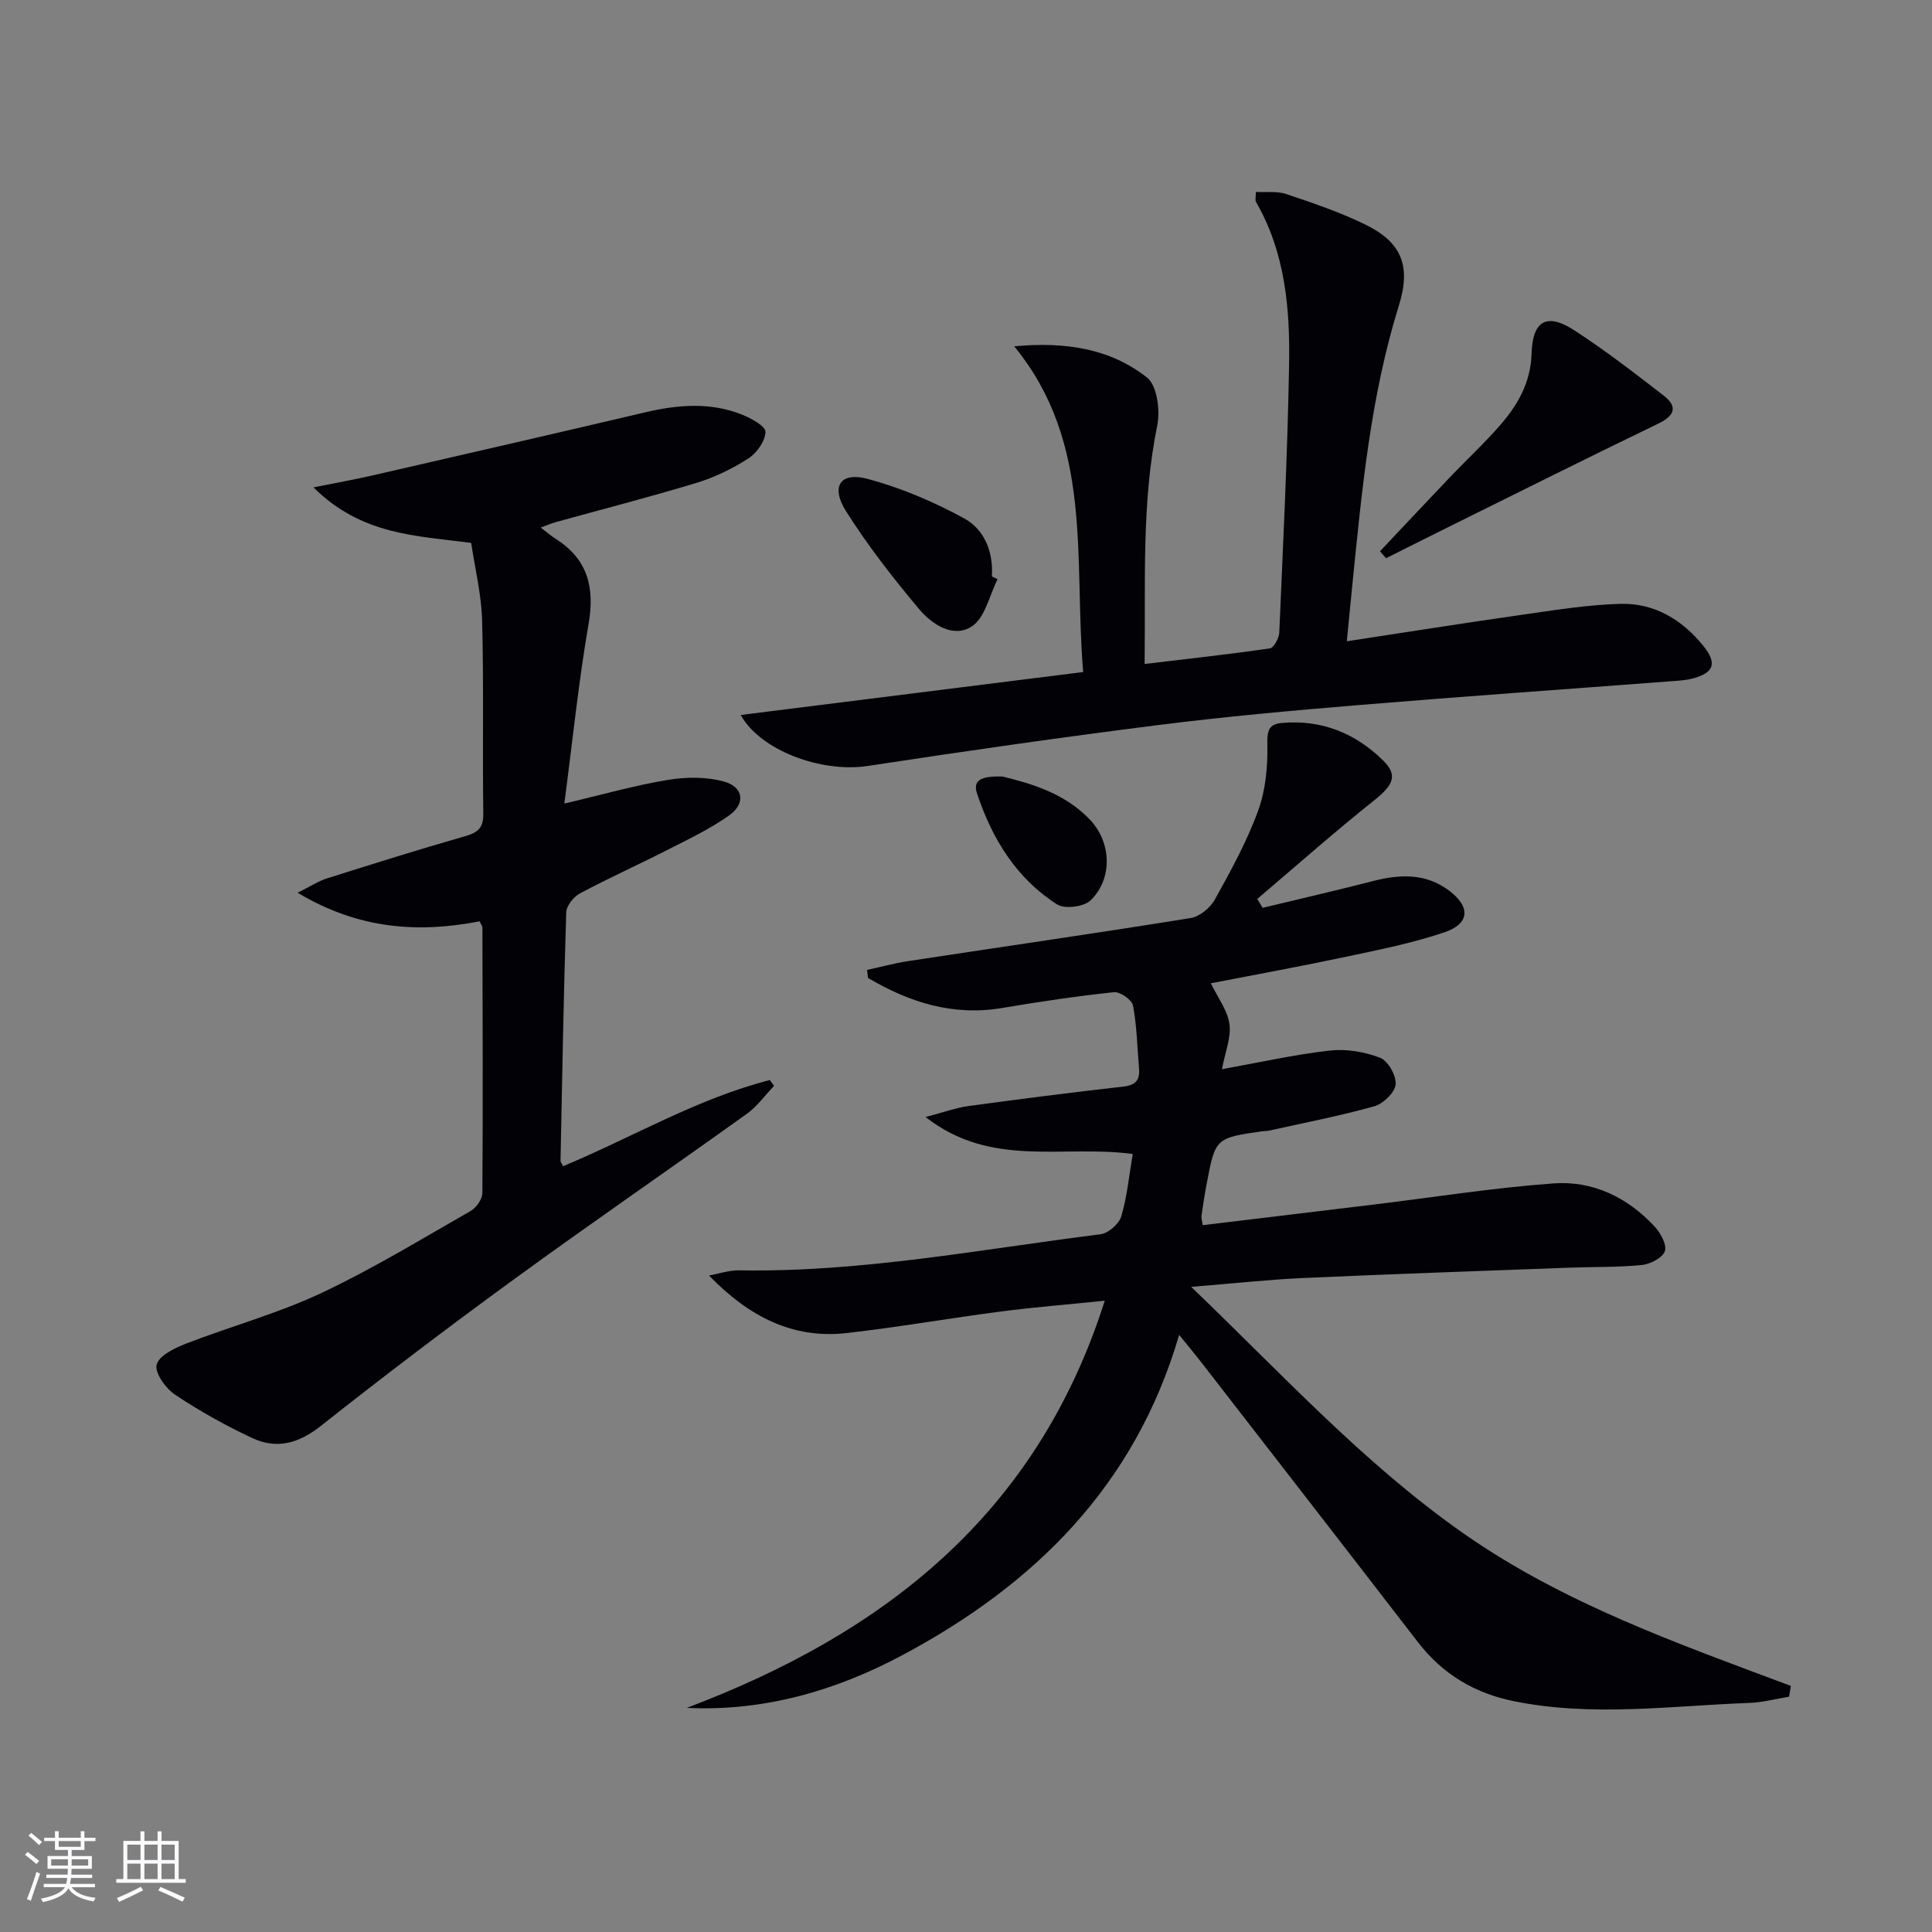
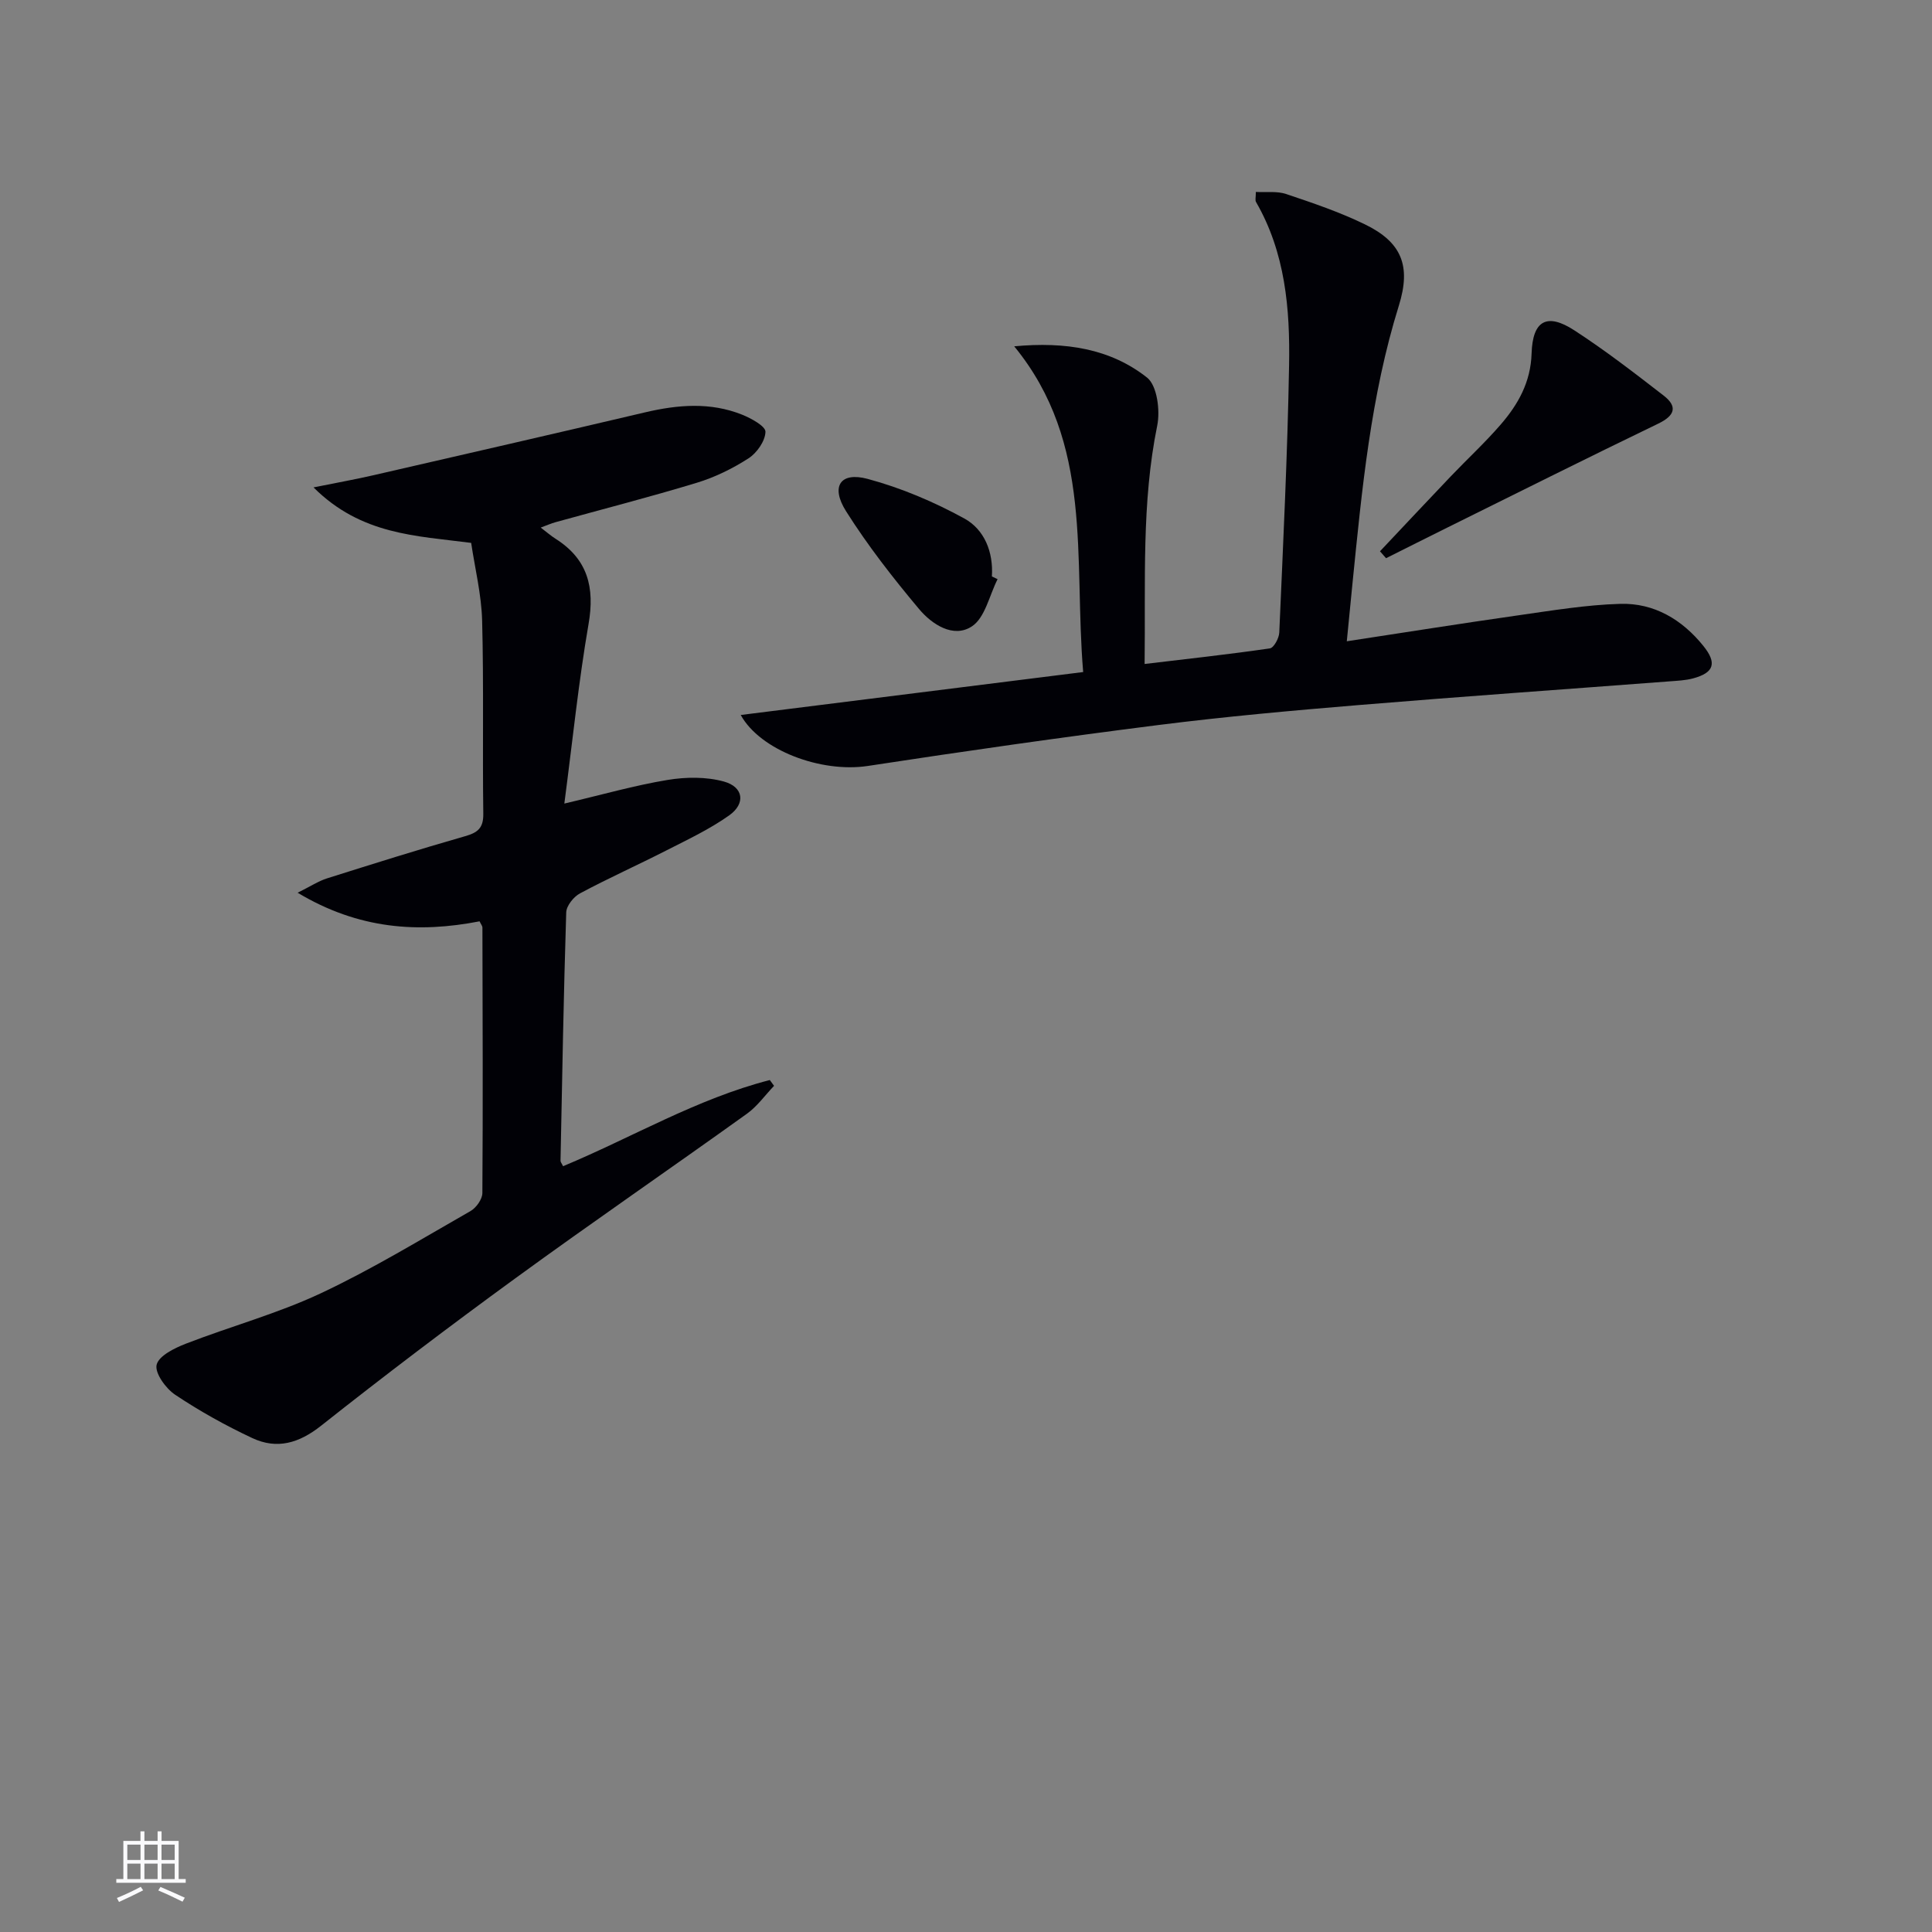
<svg xmlns="http://www.w3.org/2000/svg" enable-background="new 0 0 400 400" viewBox="0 0 400 400">
  <rect x="0" y="0" width="400" height="400" fill="#808080" stroke="none" />
  <g fill="#010106">
-     <path d="m234.52 238.92c-14.65-1.96-29.27 2.99-42.89-7.65 3.77-.99 6.28-1.92 8.87-2.27 10.69-1.46 21.4-2.83 32.13-4.04 2.67-.3 3.4-1.5 3.19-3.88-.38-4.31-.44-8.67-1.24-12.89-.22-1.18-2.66-2.9-3.92-2.77-7.75.82-15.47 1.97-23.16 3.27-10.23 1.73-19.25-1.18-27.79-6.22-.06-.55-.12-1.11-.19-1.66 2.83-.61 5.64-1.38 8.49-1.82 19.51-2.97 39.04-5.78 58.52-8.92 1.86-.3 4.05-2.12 5-3.84 3.3-5.96 6.63-12 8.95-18.38 1.57-4.3 2.02-9.23 1.91-13.85-.07-2.88.42-4.1 3.09-4.33 8.13-.69 15.08 2.1 20.82 7.72 3.19 3.12 2.21 5.12-1.85 8.36-8.23 6.56-16.12 13.55-24.15 20.37.37.61.74 1.22 1.11 1.84 7.62-1.84 15.25-3.59 22.84-5.54 5.54-1.43 10.87-1.67 15.71 1.93 4.54 3.37 4.38 6.9-.95 8.69-6.55 2.21-13.41 3.58-20.2 5.02-9.36 1.99-18.78 3.7-28.12 5.52 1.43 2.96 3.45 5.58 3.85 8.43.39 2.77-.88 5.78-1.55 9.36 7.71-1.39 14.97-3.03 22.32-3.86 3.41-.39 7.21.25 10.42 1.49 1.64.63 3.4 3.73 3.22 5.52-.17 1.69-2.57 4-4.41 4.52-7.16 2.01-14.5 3.42-21.77 5.04-.48.11-1 .07-1.49.14-9.66 1.4-9.67 1.4-11.5 11.13-.4 2.12-.73 4.26-1.03 6.4-.06.44.12.92.27 1.91 11.93-1.44 23.75-2.86 35.57-4.29 12.35-1.5 24.67-3.46 37.07-4.36 8.12-.59 15.31 2.89 20.91 8.93 1.23 1.33 2.57 3.76 2.12 5.1-.46 1.37-2.99 2.68-4.73 2.86-4.92.5-9.9.37-14.85.55-18.45.69-36.89 1.32-55.33 2.15-7.25.33-14.49 1.13-23.16 1.83 18.87 18.1 35.71 36.57 56.4 51.06 20.72 14.5 44.33 22.78 67.76 31.56-.12.74-.24 1.49-.37 2.23-2.75.45-5.48 1.19-8.24 1.29-16.24.6-32.49 2.93-48.71-.35-8.16-1.65-14.79-5.61-19.9-12.24-14.94-19.38-29.94-38.7-44.93-58.04-1.28-1.65-2.63-3.26-4.5-5.57-9.18 31.39-30.08 51.77-57.26 66.29-13.78 7.36-28.63 11.7-44.68 10.94 40.81-15.42 72.47-40.01 86.54-84.3-7.83.8-14.67 1.34-21.48 2.23-10.69 1.39-21.32 3.26-32.02 4.47-11.15 1.26-20.25-3.47-28.44-11.92 2.07-.37 4.15-1.1 6.22-1.07 25.25.45 49.98-4.35 74.86-7.47 1.61-.2 3.81-2.15 4.28-3.71 1.21-4.08 1.6-8.38 2.37-12.91z" />
    <path d="m116.84 166.37c7.84-1.84 14.53-3.76 21.36-4.89 3.8-.63 8.02-.68 11.68.33 4.08 1.13 4.54 4.57 1.07 7.02-4.02 2.85-8.56 4.99-12.98 7.24-5.93 3.03-12.02 5.75-17.88 8.89-1.32.7-2.81 2.56-2.86 3.93-.54 17.14-.84 34.28-1.18 51.42-.01.28.25.56.53 1.14 14.26-5.94 27.72-13.97 42.8-17.84.29.4.58.8.88 1.2-1.86 1.94-3.47 4.24-5.62 5.78-15.95 11.44-32.14 22.55-48 34.11-13.58 9.89-26.98 20.05-40.16 30.48-4.58 3.63-9.14 4.95-14.24 2.56-5.53-2.59-10.93-5.6-16-8.99-1.93-1.29-4.23-4.5-3.81-6.2.47-1.86 3.7-3.44 6.04-4.35 9.26-3.59 18.95-6.22 27.91-10.42 10.66-5 20.78-11.19 31.03-17.04 1.18-.67 2.45-2.45 2.46-3.73.13-18.33.05-36.66.01-54.99 0-.3-.27-.59-.59-1.27-12.68 2.46-25.04 1.66-37.67-5.92 2.72-1.35 4.3-2.4 6.05-2.96 9.5-3 19-5.99 28.58-8.73 2.64-.75 3.85-1.67 3.81-4.65-.18-13.33.11-26.67-.24-39.99-.14-5.4-1.48-10.78-2.27-16.1-11.41-1.49-22.74-1.63-32.64-11.49 5.01-1.01 8.73-1.67 12.41-2.52 18.76-4.31 37.51-8.61 56.25-13.02 6.77-1.59 13.49-2.15 20.07.48 1.89.76 4.87 2.39 4.84 3.55-.05 1.9-1.76 4.36-3.49 5.48-3.31 2.14-6.99 3.94-10.75 5.08-9.67 2.94-19.47 5.45-29.21 8.15-.92.25-1.8.65-3.08 1.12 1.25.95 2.12 1.71 3.08 2.32 6.65 4.22 8.15 10.05 6.82 17.67-2.06 11.92-3.28 23.98-5.01 37.15z" />
    <path d="m153.36 148.03c23.34-2.93 46.75-5.86 70.9-8.89-1.99-23.64 2.2-47.34-14.28-67.44 10.63-.99 19.89.47 27.5 6.47 2.09 1.65 2.75 6.81 2.11 9.95-3.26 15.99-2.4 32.08-2.61 49.35 8.99-1.07 17.48-2 25.94-3.23.81-.12 1.89-2.11 1.94-3.27.8-18.45 1.71-36.9 2.03-55.36.21-11.67-.78-23.3-6.85-33.8-.21-.36-.03-.96-.03-2.07 2.16.12 4.38-.21 6.27.43 5.49 1.84 11.03 3.72 16.23 6.24 7.71 3.72 9.67 8.63 7.11 16.86-5.83 18.7-7.64 38.04-9.59 57.38-.38 3.77-.74 7.53-1.19 12.12 12.26-1.87 23.82-3.71 35.41-5.36 7.05-1 14.13-2.19 21.22-2.39 7-.2 12.79 3.25 17.19 8.71 2.88 3.57 2.21 5.56-2.15 6.73-1.58.42-3.26.48-4.9.61-21.38 1.63-42.77 3.12-64.13 4.89-13.9 1.15-27.81 2.4-41.65 4.15-20.08 2.54-40.13 5.41-60.14 8.47-9.73 1.48-22.32-3.26-26.33-10.55z" />
    <path d="m285.71 114.14c4.87-5.16 9.72-10.34 14.61-15.47 3.44-3.61 7.12-7 10.38-10.77 3.62-4.18 6.22-8.8 6.4-14.72.21-6.85 3.19-8.47 8.86-4.78 6.39 4.15 12.45 8.83 18.48 13.5 2.92 2.26 2.35 4.13-1.1 5.8-14.61 7.05-29.11 14.31-43.65 21.51-4.25 2.1-8.48 4.24-12.72 6.36-.41-.48-.83-.96-1.26-1.43z" />
    <path d="m206.54 119.91c-1.71 3.36-2.59 7.99-5.33 9.78-3.83 2.51-8.28-.43-10.94-3.61-5.4-6.44-10.62-13.13-15.1-20.23-3.25-5.14-1.19-8.22 4.47-6.7 6.92 1.86 13.71 4.74 20 8.19 4.16 2.28 6.05 6.92 5.72 12.01.4.19.79.37 1.18.56z" />
-     <path d="m207.6 160.78c6 1.48 12.85 3.47 18.02 8.88 4.49 4.69 4.81 12.2.2 16.73-1.37 1.35-5.36 1.87-6.94.87-8.46-5.39-13.48-13.61-16.59-22.96-.88-2.66.62-3.69 5.31-3.52z" />
  </g>
-   <path d="m5.17 384 .55-.58c.85.61 1.65 1.24 2.4 1.87l-.59.64c-.83-.73-1.62-1.38-2.36-1.93m1.22 9.53-.82-.34c.71-1.76 1.37-3.64 1.98-5.63.24.13.5.25.76.36-.6 1.67-1.24 3.54-1.92 5.61m-.5-13.5.57-.54c.56.44 1.31 1.06 2.26 1.87l-.64.64c-.68-.66-1.41-1.32-2.19-1.97m3.25.46h2.24v-1.36h.77v1.36h4.57v-1.36h.76v1.36h2.28v.69h-2.28v1.84h-2.64v1.26h4.18v2.64h-4.21c0 .45-.02.86-.05 1.21h4.32v.69h-4.38c-.04.34-.1.75-.19 1.22h5.15v.69h-4.82c.87 1.19 2.51 1.92 4.93 2.19-.17.32-.3.57-.37.76-2.77-.49-4.52-1.41-5.26-2.76-.56 1.26-2.3 2.23-5.24 2.9-.12-.24-.26-.48-.43-.72 2.73-.55 4.38-1.34 4.96-2.38h-4.38v-.69h4.65c.1-.38.17-.79.21-1.22h-4.32v-.69h4.4c.03-.34.05-.75.05-1.21h-4.2v-2.64h4.23v-1.26h-2.69v-1.84h-2.24zm1.46 4.46v1.29h3.45c.01-.4.02-.57.01-.53v-.32-.45h-3.46zm1.55-2.59h4.57v-1.19h-4.57zm6.11 2.59h-3.42v.77c-.01.19-.01.37-.02.53h3.44z" fill="#fafafc" />
  <path d="m32.63 379.16h.82v1.98h3.54v7.89h1.46v.78h-14.37v-.78h1.46v-7.89h3.54v-1.98h.82v1.98h2.73zm-3.49 11.48.5.73c-1.61.82-3.28 1.63-5 2.41-.13-.27-.28-.55-.44-.82 1.75-.72 3.4-1.49 4.94-2.32m-2.78-5.55h2.73v-3.18h-2.73zm0 3.95h2.73v-3.2h-2.73zm3.54-3.95h2.73v-3.18h-2.73zm0 3.95h2.73v-3.2h-2.73zm7.89 4.68c-1.84-.92-3.51-1.7-5.02-2.32l.45-.73c1.89.8 3.57 1.55 5.04 2.23zm-1.62-11.81h-2.73v3.18h2.73zm-2.73 7.13h2.73v-3.2h-2.73z" fill="#fafafc" />
</svg>